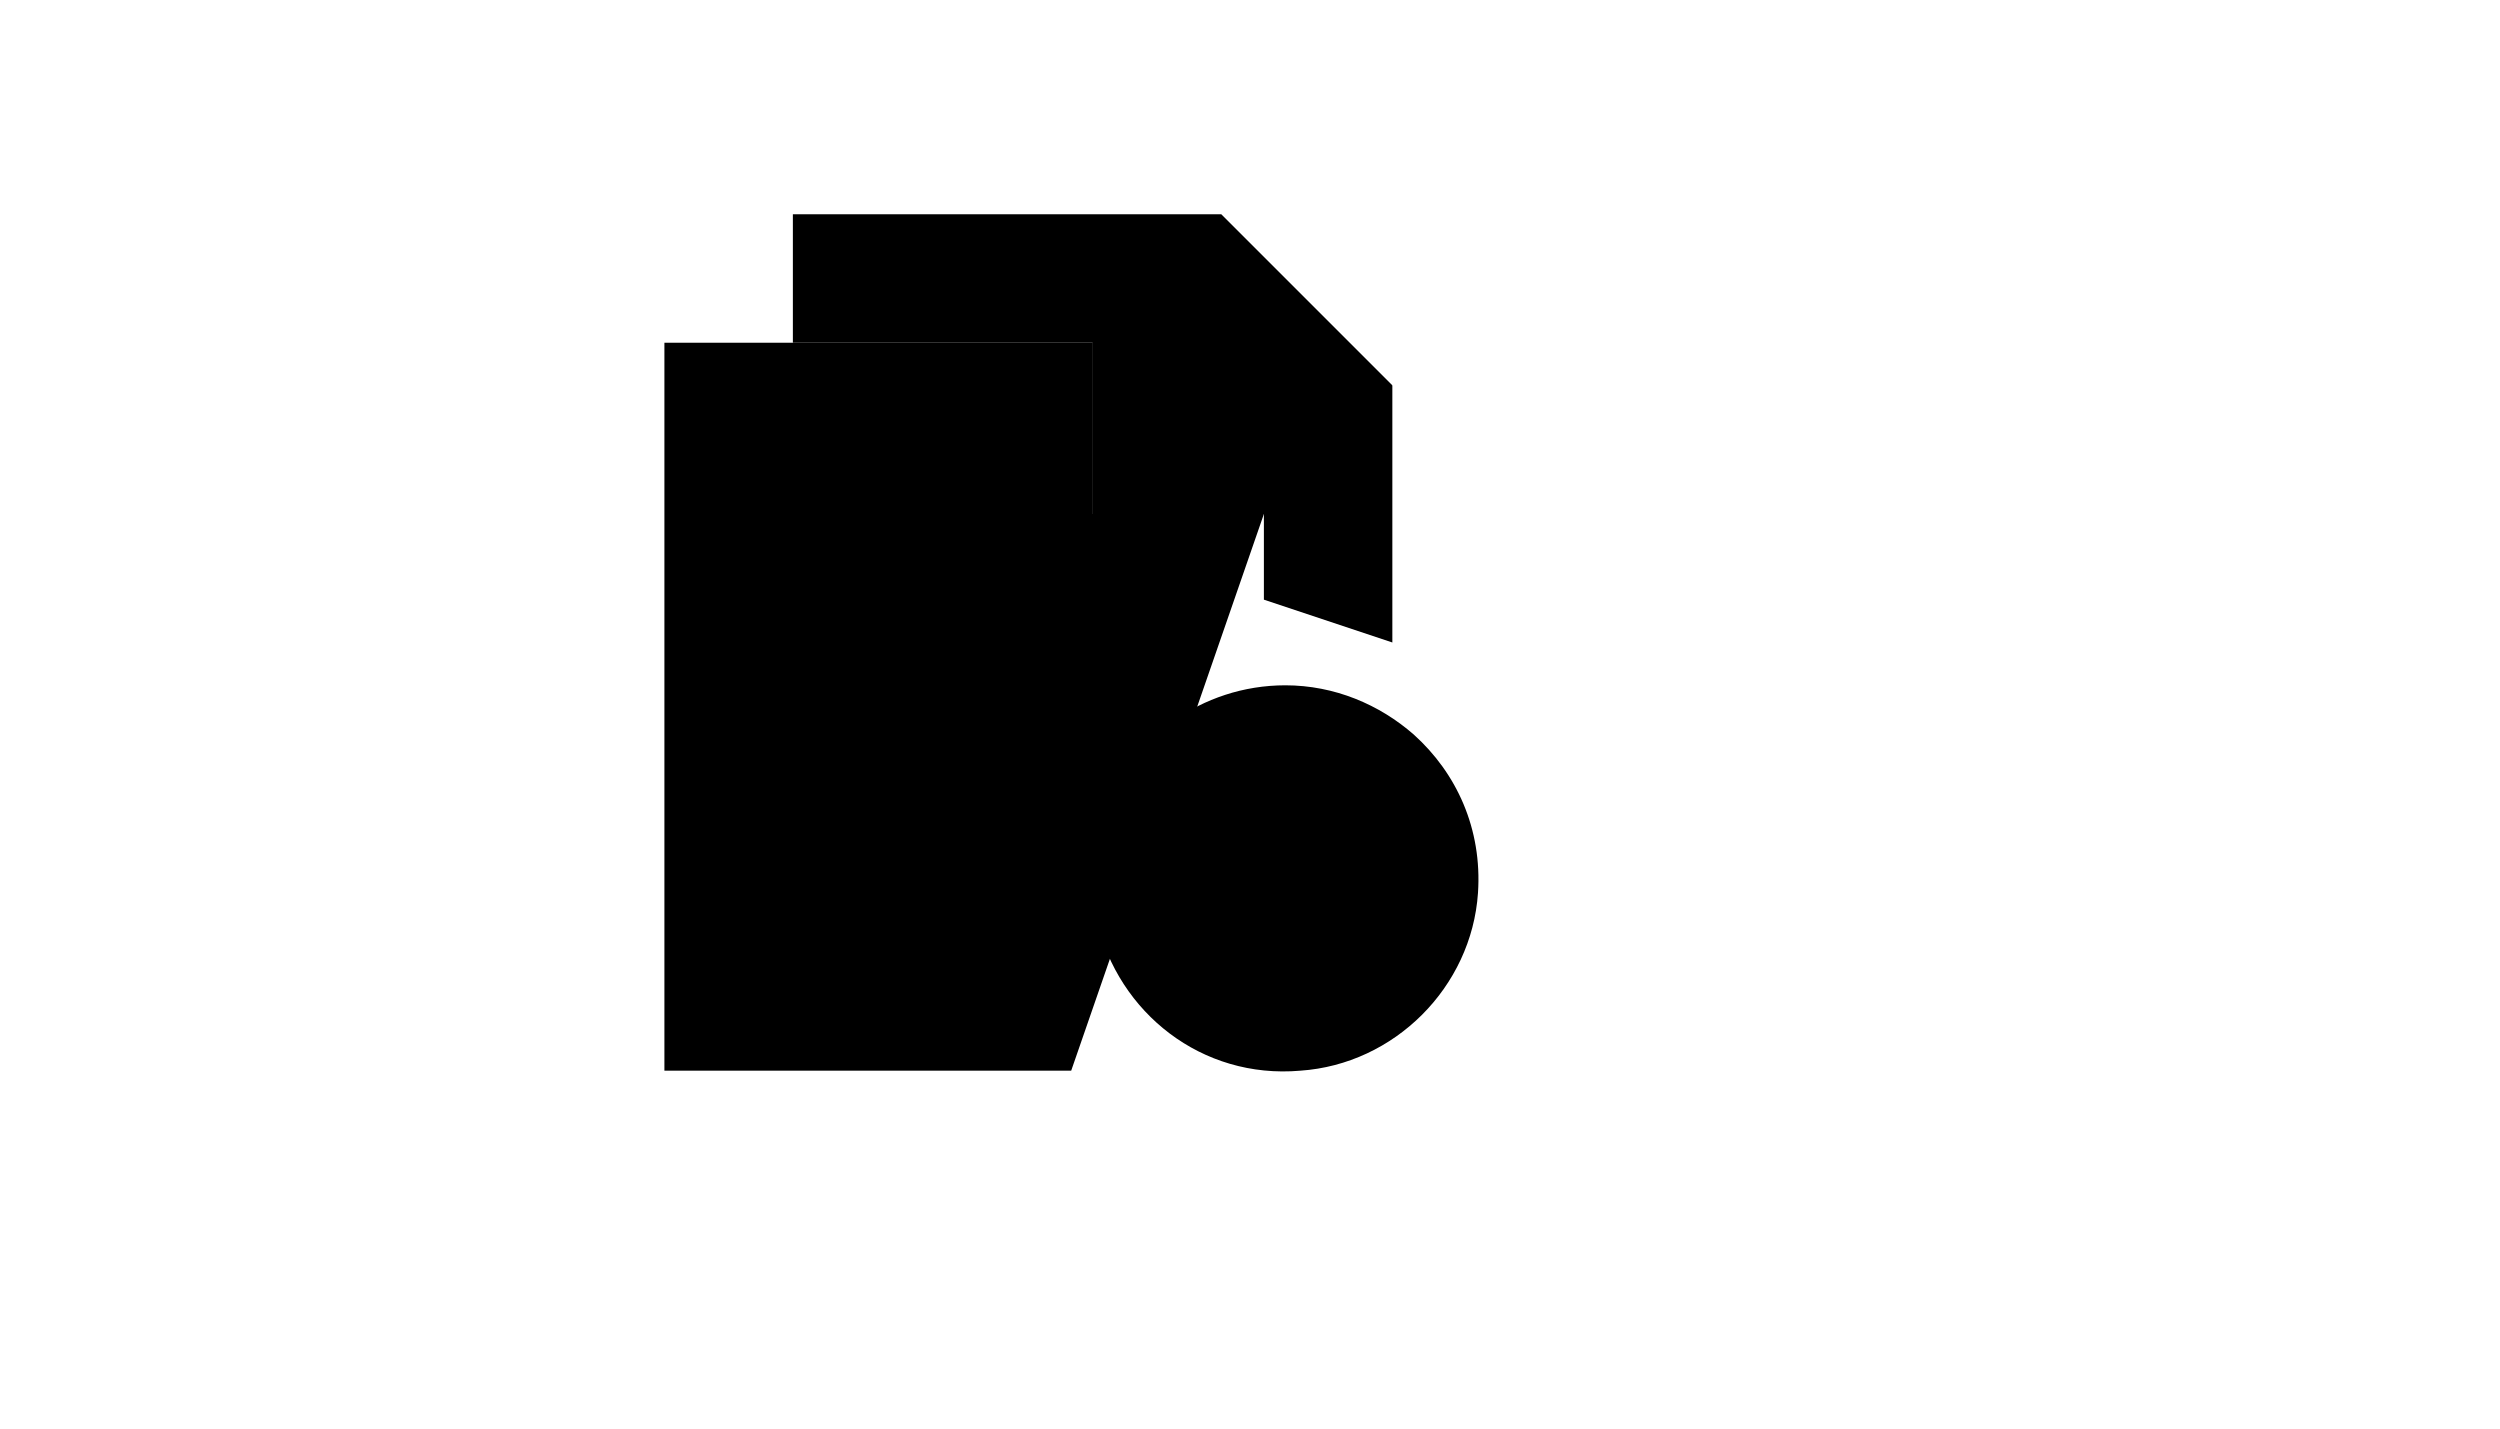
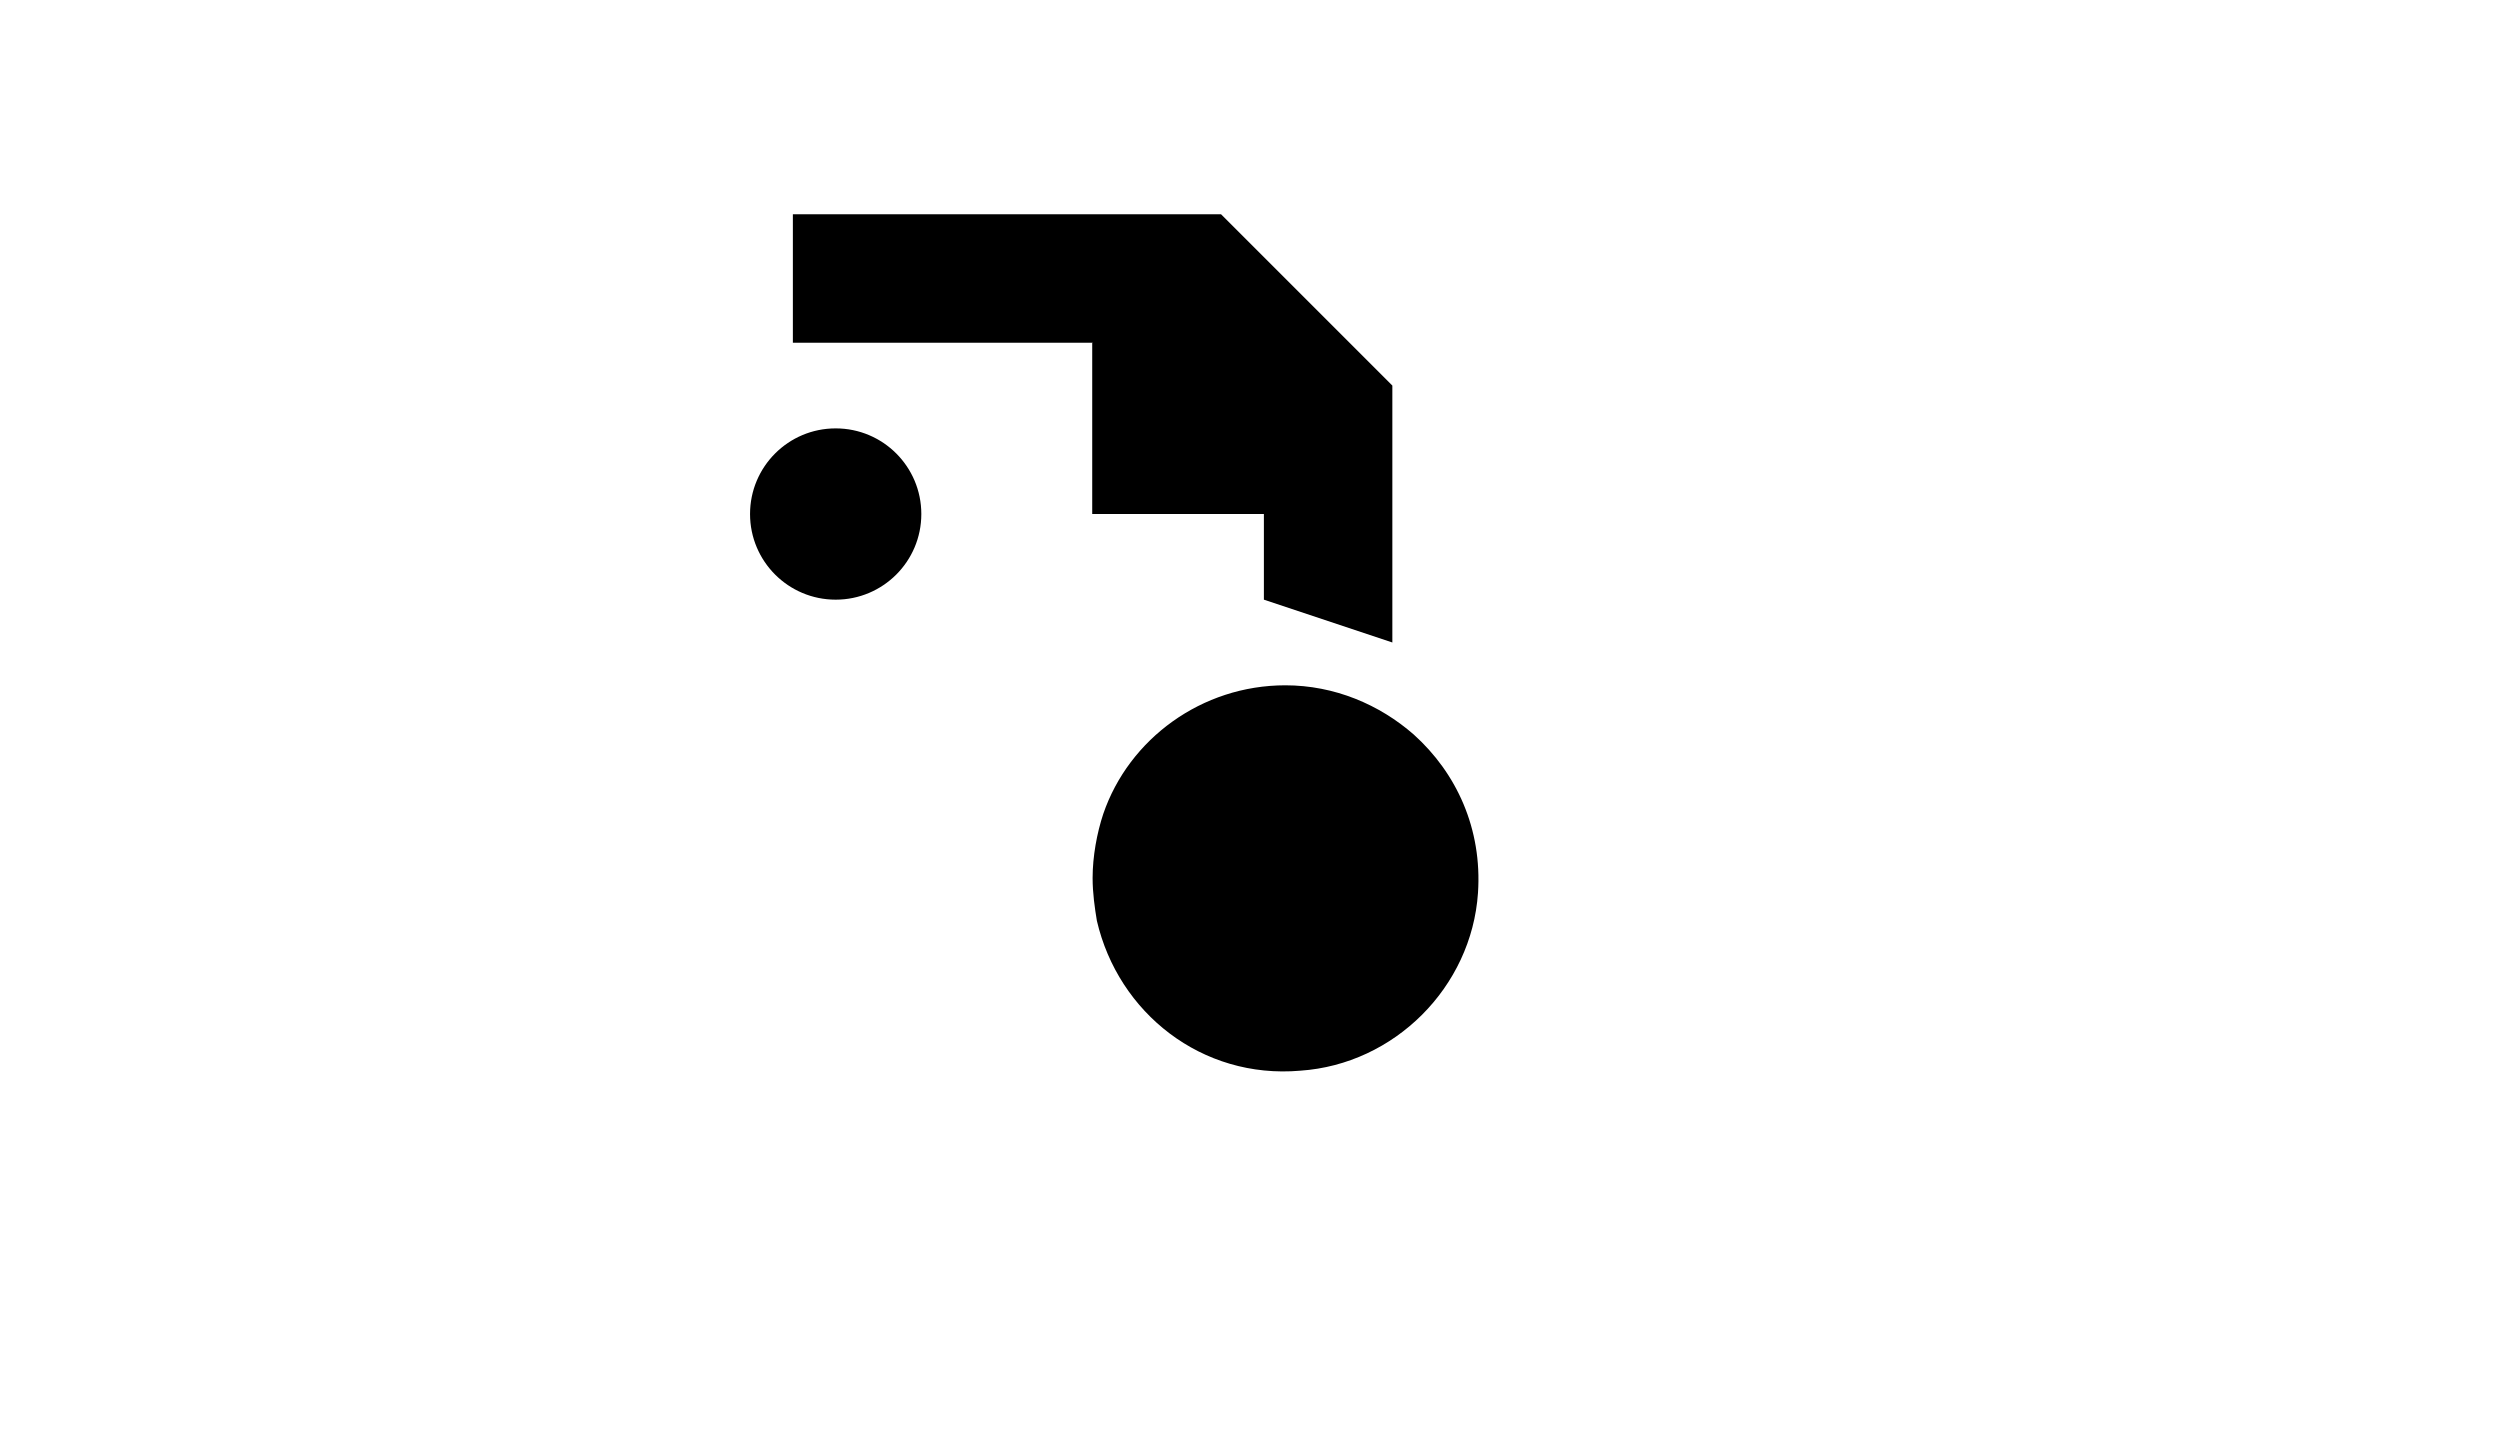
<svg xmlns="http://www.w3.org/2000/svg" version="1.1" width="100%" height="100%" id="svgWorkerArea" viewBox="-25 -25 875 500" style="background: white;">
  <defs id="defsdoc">
    <pattern id="patternBool" x="0" y="0" width="10" height="10" patternUnits="userSpaceOnUse" patternTransform="rotate(35)">
-       <circle cx="5" cy="5" r="4" style="stroke: none;fill: #ff000070;" />
-     </pattern>
+       </pattern>
  </defs>
  <g id="fileImp-563245305" class="cosito">
-     <path id="polylineImp-700044681" class="grouped" d="M349.919 349.74C349.919 349.74 207.542 349.74 207.542 349.74 207.542 349.74 207.542 94.961 207.542 94.961 207.542 94.961 357.412 94.961 357.412 94.961 357.412 94.961 357.412 154.909 357.412 154.909 357.412 154.909 417.36 154.909 417.36 154.909" />
    <path id="polygonImp-892464335" class="grouped" d="M417.36 154.909C417.36 154.909 357.412 154.909 357.412 154.909 357.412 154.909 357.412 94.961 357.412 94.961 357.412 94.961 417.36 154.909 417.36 154.909" />
    <path id="polylineImp-325279237" class="grouped" d="M417.36 184.883C417.36 184.883 417.36 154.909 417.36 154.909 417.36 154.909 357.412 154.909 357.412 154.909 357.412 154.909 357.412 94.961 357.412 94.961 357.412 94.961 252.504 94.961 252.504 94.961 252.504 94.961 252.504 50 252.504 50 252.504 50 402.373 50 402.373 50 402.373 50 462.321 109.948 462.321 109.948 462.321 109.948 462.321 199.87 462.321 199.87" />
-     <path id="polygonImp-362356176" class="grouped" d="M462.321 109.948C462.321 109.948 402.373 109.948 402.373 109.948 402.373 109.948 402.373 50 402.373 50 402.373 50 462.321 109.948 462.321 109.948" />
    <path id="polygonImp-41225316" class="grouped" d="M417.36 154.909C417.36 154.909 357.412 154.909 357.412 154.909 357.412 154.909 357.412 94.961 357.412 94.961 357.412 94.961 417.36 154.909 417.36 154.909" />
    <path id="circleImp-564562532" class="grouped" d="M237.517 154.909C237.517 138.349 250.931 124.935 267.49 124.935 284.05 124.935 297.464 138.349 297.464 154.909 297.464 171.469 284.05 184.883 267.49 184.883 250.931 184.883 237.517 171.469 237.517 154.909 237.517 154.909 237.517 154.909 237.517 154.909" />
    <path id="lineImp-72919074" class="grouped" d="M349.919 297.285C349.919 297.285 245.01 297.285 245.01 297.285" />
-     <path id="lineImp-756903322" class="grouped" d="M349.919 259.818C349.919 259.818 245.01 259.818 245.01 259.818" />
    <path id="lineImp-117149449" class="grouped" d="M312.451 222.35C312.451 222.35 245.01 222.35 245.01 222.35" />
    <path id="pathImp-182590001" class="grouped" d="M492.295 287.544C490.047 320.515 463.071 347.492 430.099 349.74 395.629 352.737 366.405 329.507 358.911 297.285 358.162 292.789 357.412 287.544 357.412 282.298 357.412 274.805 358.911 266.562 361.159 259.818 370.151 233.591 395.629 214.857 424.854 214.857 442.089 214.857 457.825 221.601 469.815 232.092 484.802 245.58 493.794 265.063 492.295 287.544 492.295 287.544 492.295 287.544 492.295 287.544" />
    <path id="pathImp-353427816" class="grouped" d="M449.582 303.28C444.337 308.526 436.843 312.272 428.601 312.272 412.115 312.272 398.627 298.784 398.627 282.298 398.627 265.813 412.115 252.324 428.601 252.324 436.843 252.324 444.337 256.071 450.332 261.317" />
-     <path id="lineImp-708023519" class="grouped" d="M417.36 276.304C417.36 276.304 387.386 276.304 387.386 276.304" />
    <path id="lineImp-212561827" class="grouped" d="M417.36 294.288C417.36 294.288 387.386 294.288 387.386 294.288" />
  </g>
</svg>